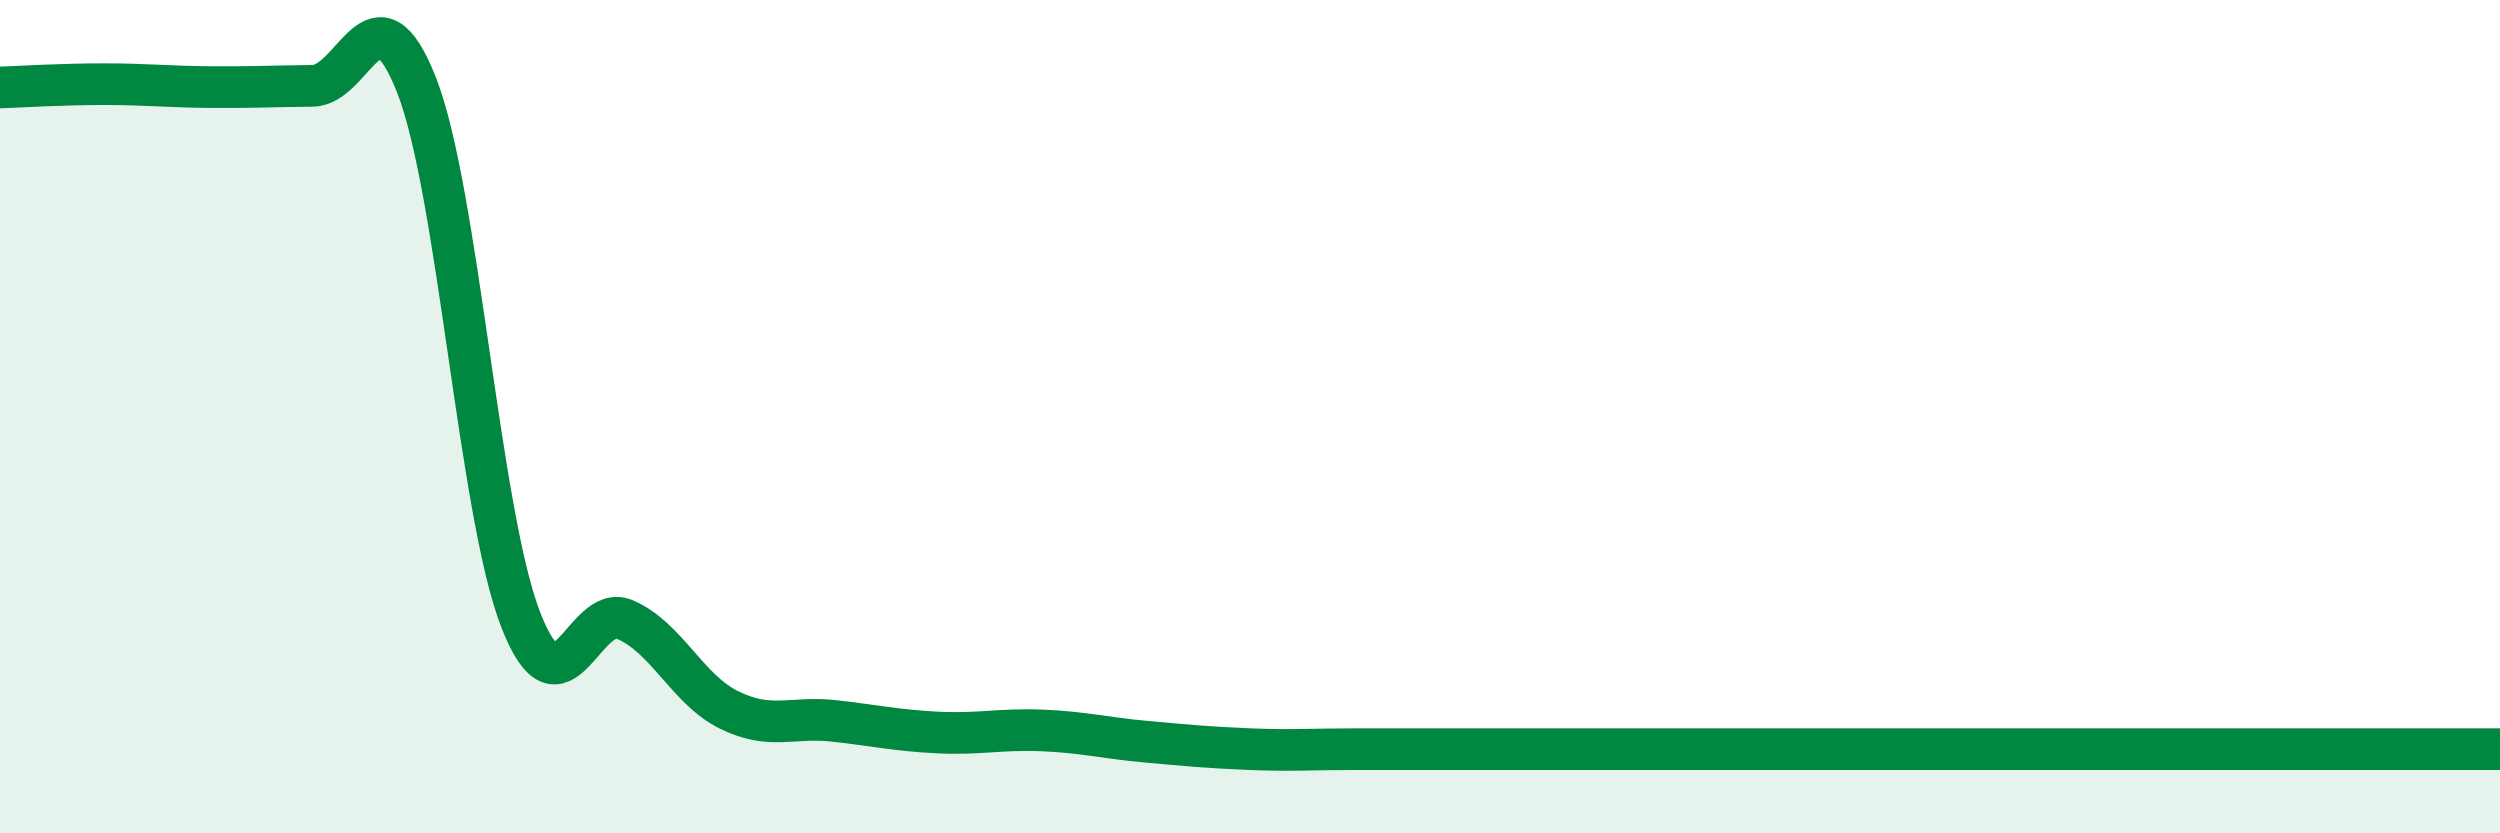
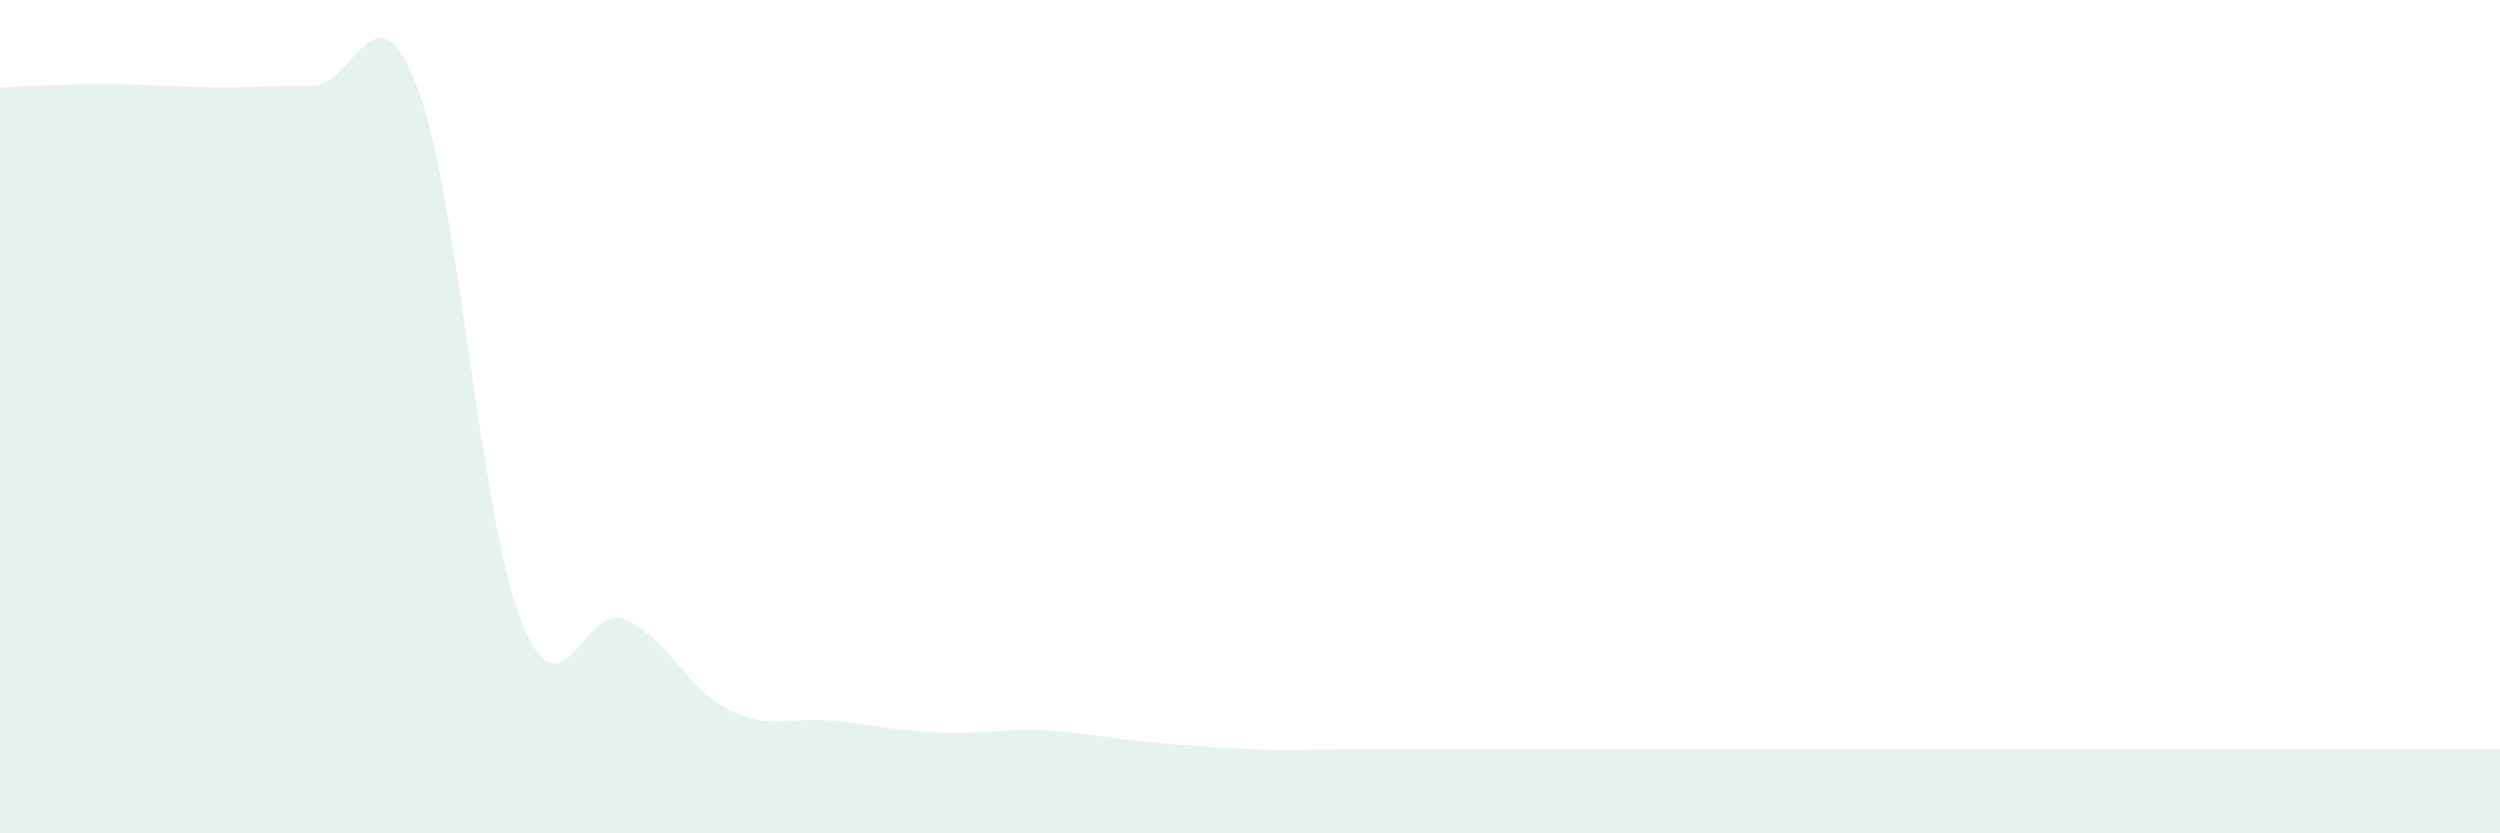
<svg xmlns="http://www.w3.org/2000/svg" width="60" height="20" viewBox="0 0 60 20">
  <path d="M 0,2.1 C 0.5,2.08 1.5,2.02 2.5,2.02 C 3.5,2.02 4,2.08 5,2.09 C 6,2.1 6.5,2.07 7.5,2.06 C 8.5,2.05 9,-0.51 10,2.05 C 11,4.61 11.5,12.32 12.5,14.88 C 13.5,17.44 14,14.44 15,14.87 C 16,15.3 16.5,16.55 17.5,17.04 C 18.5,17.53 19,17.19 20,17.3 C 21,17.41 21.5,17.53 22.5,17.58 C 23.5,17.63 24,17.49 25,17.53 C 26,17.57 26.5,17.71 27.5,17.8 C 28.5,17.89 29,17.94 30,17.98 C 31,18.02 31.5,17.98 32.5,17.98 C 33.5,17.98 34,17.98 35,17.98 C 36,17.98 36.5,17.98 37.5,17.98 C 38.5,17.98 39,17.98 40,17.98 C 41,17.98 41.5,17.98 42.5,17.98 C 43.5,17.98 44,17.98 45,17.98 C 46,17.98 46.5,17.98 47.5,17.98 C 48.5,17.98 49,17.98 50,17.98 C 51,17.98 51.5,17.98 52.5,17.98 C 53.5,17.98 53.5,17.98 55,17.98 C 56.5,17.98 59,17.98 60,17.98L60 20L0 20Z" fill="#008740" opacity="0.1" stroke-linecap="round" stroke-linejoin="round" />
-   <path d="M 0,2.1 C 0.5,2.08 1.5,2.02 2.5,2.02 C 3.5,2.02 4,2.08 5,2.09 C 6,2.1 6.5,2.07 7.5,2.06 C 8.5,2.05 9,-0.51 10,2.05 C 11,4.61 11.5,12.32 12.5,14.88 C 13.5,17.44 14,14.44 15,14.87 C 16,15.3 16.5,16.55 17.5,17.04 C 18.5,17.53 19,17.19 20,17.3 C 21,17.41 21.5,17.53 22.5,17.58 C 23.5,17.63 24,17.49 25,17.53 C 26,17.57 26.5,17.71 27.5,17.8 C 28.5,17.89 29,17.94 30,17.98 C 31,18.02 31.5,17.98 32.5,17.98 C 33.5,17.98 34,17.98 35,17.98 C 36,17.98 36.5,17.98 37.5,17.98 C 38.5,17.98 39,17.98 40,17.98 C 41,17.98 41.5,17.98 42.5,17.98 C 43.5,17.98 44,17.98 45,17.98 C 46,17.98 46.5,17.98 47.5,17.98 C 48.5,17.98 49,17.98 50,17.98 C 51,17.98 51.5,17.98 52.5,17.98 C 53.5,17.98 53.5,17.98 55,17.98 C 56.5,17.98 59,17.98 60,17.98" stroke="#008740" stroke-width="1" fill="none" stroke-linecap="round" stroke-linejoin="round" />
</svg>